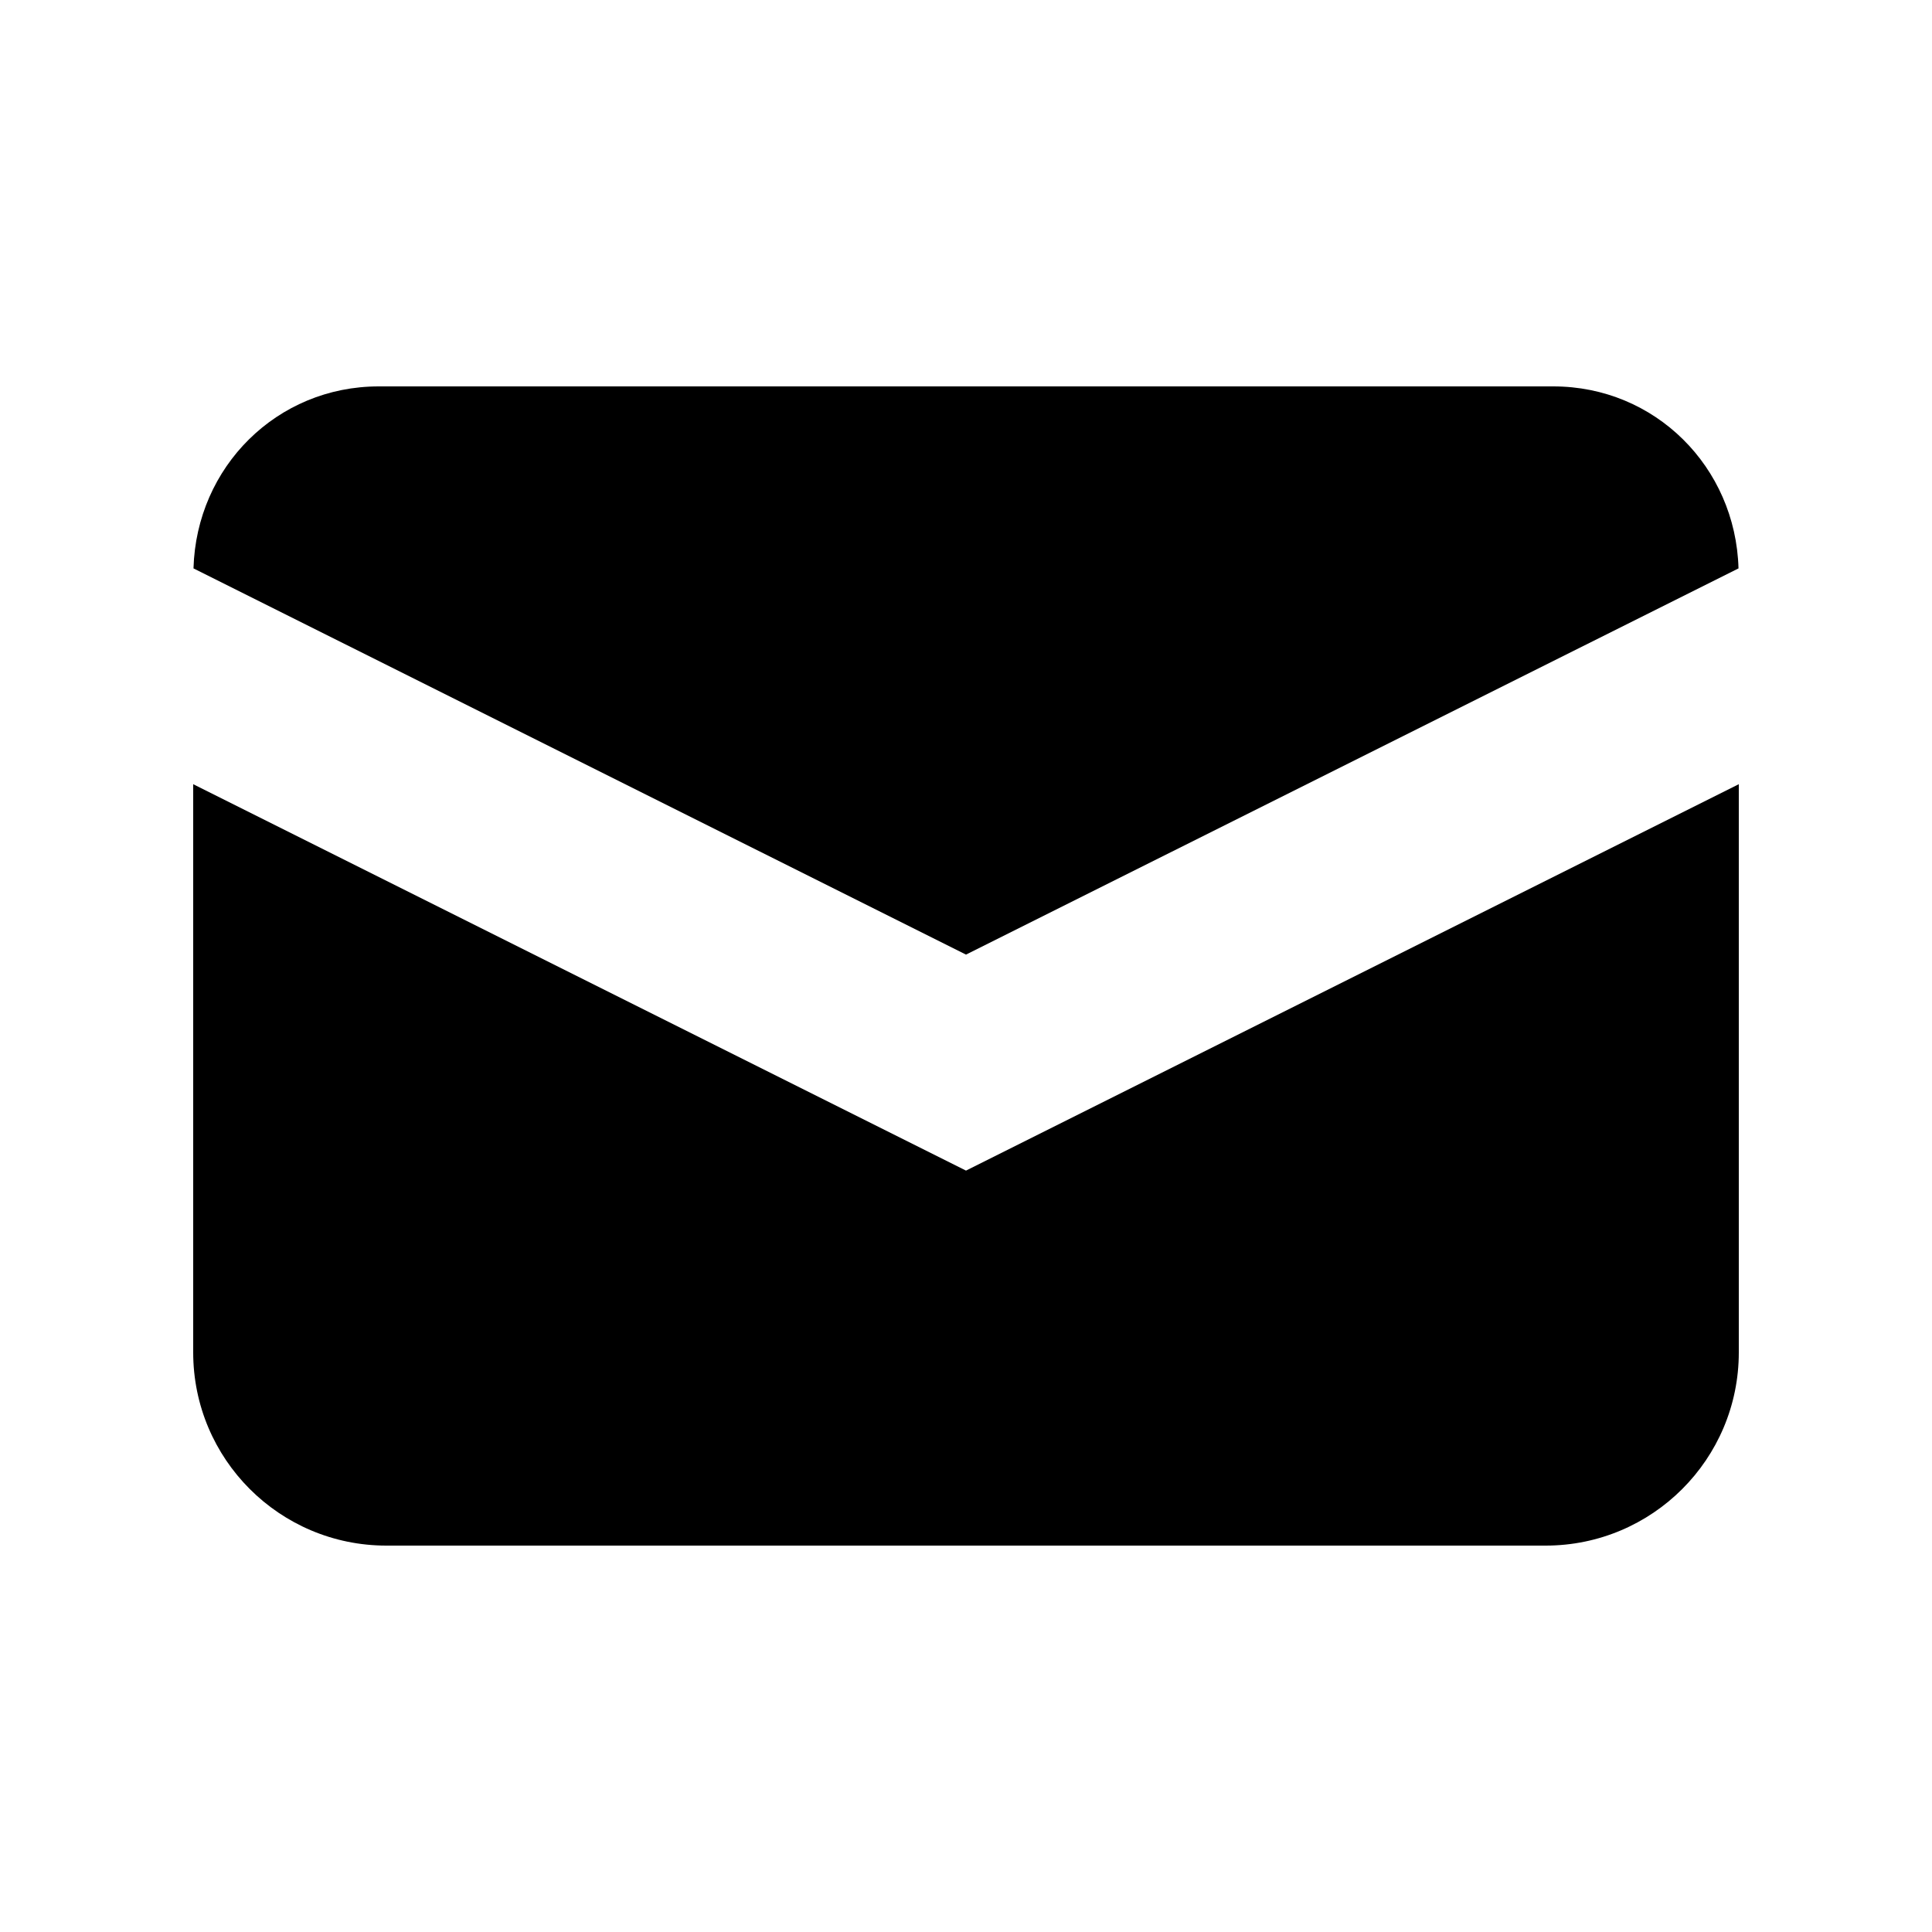
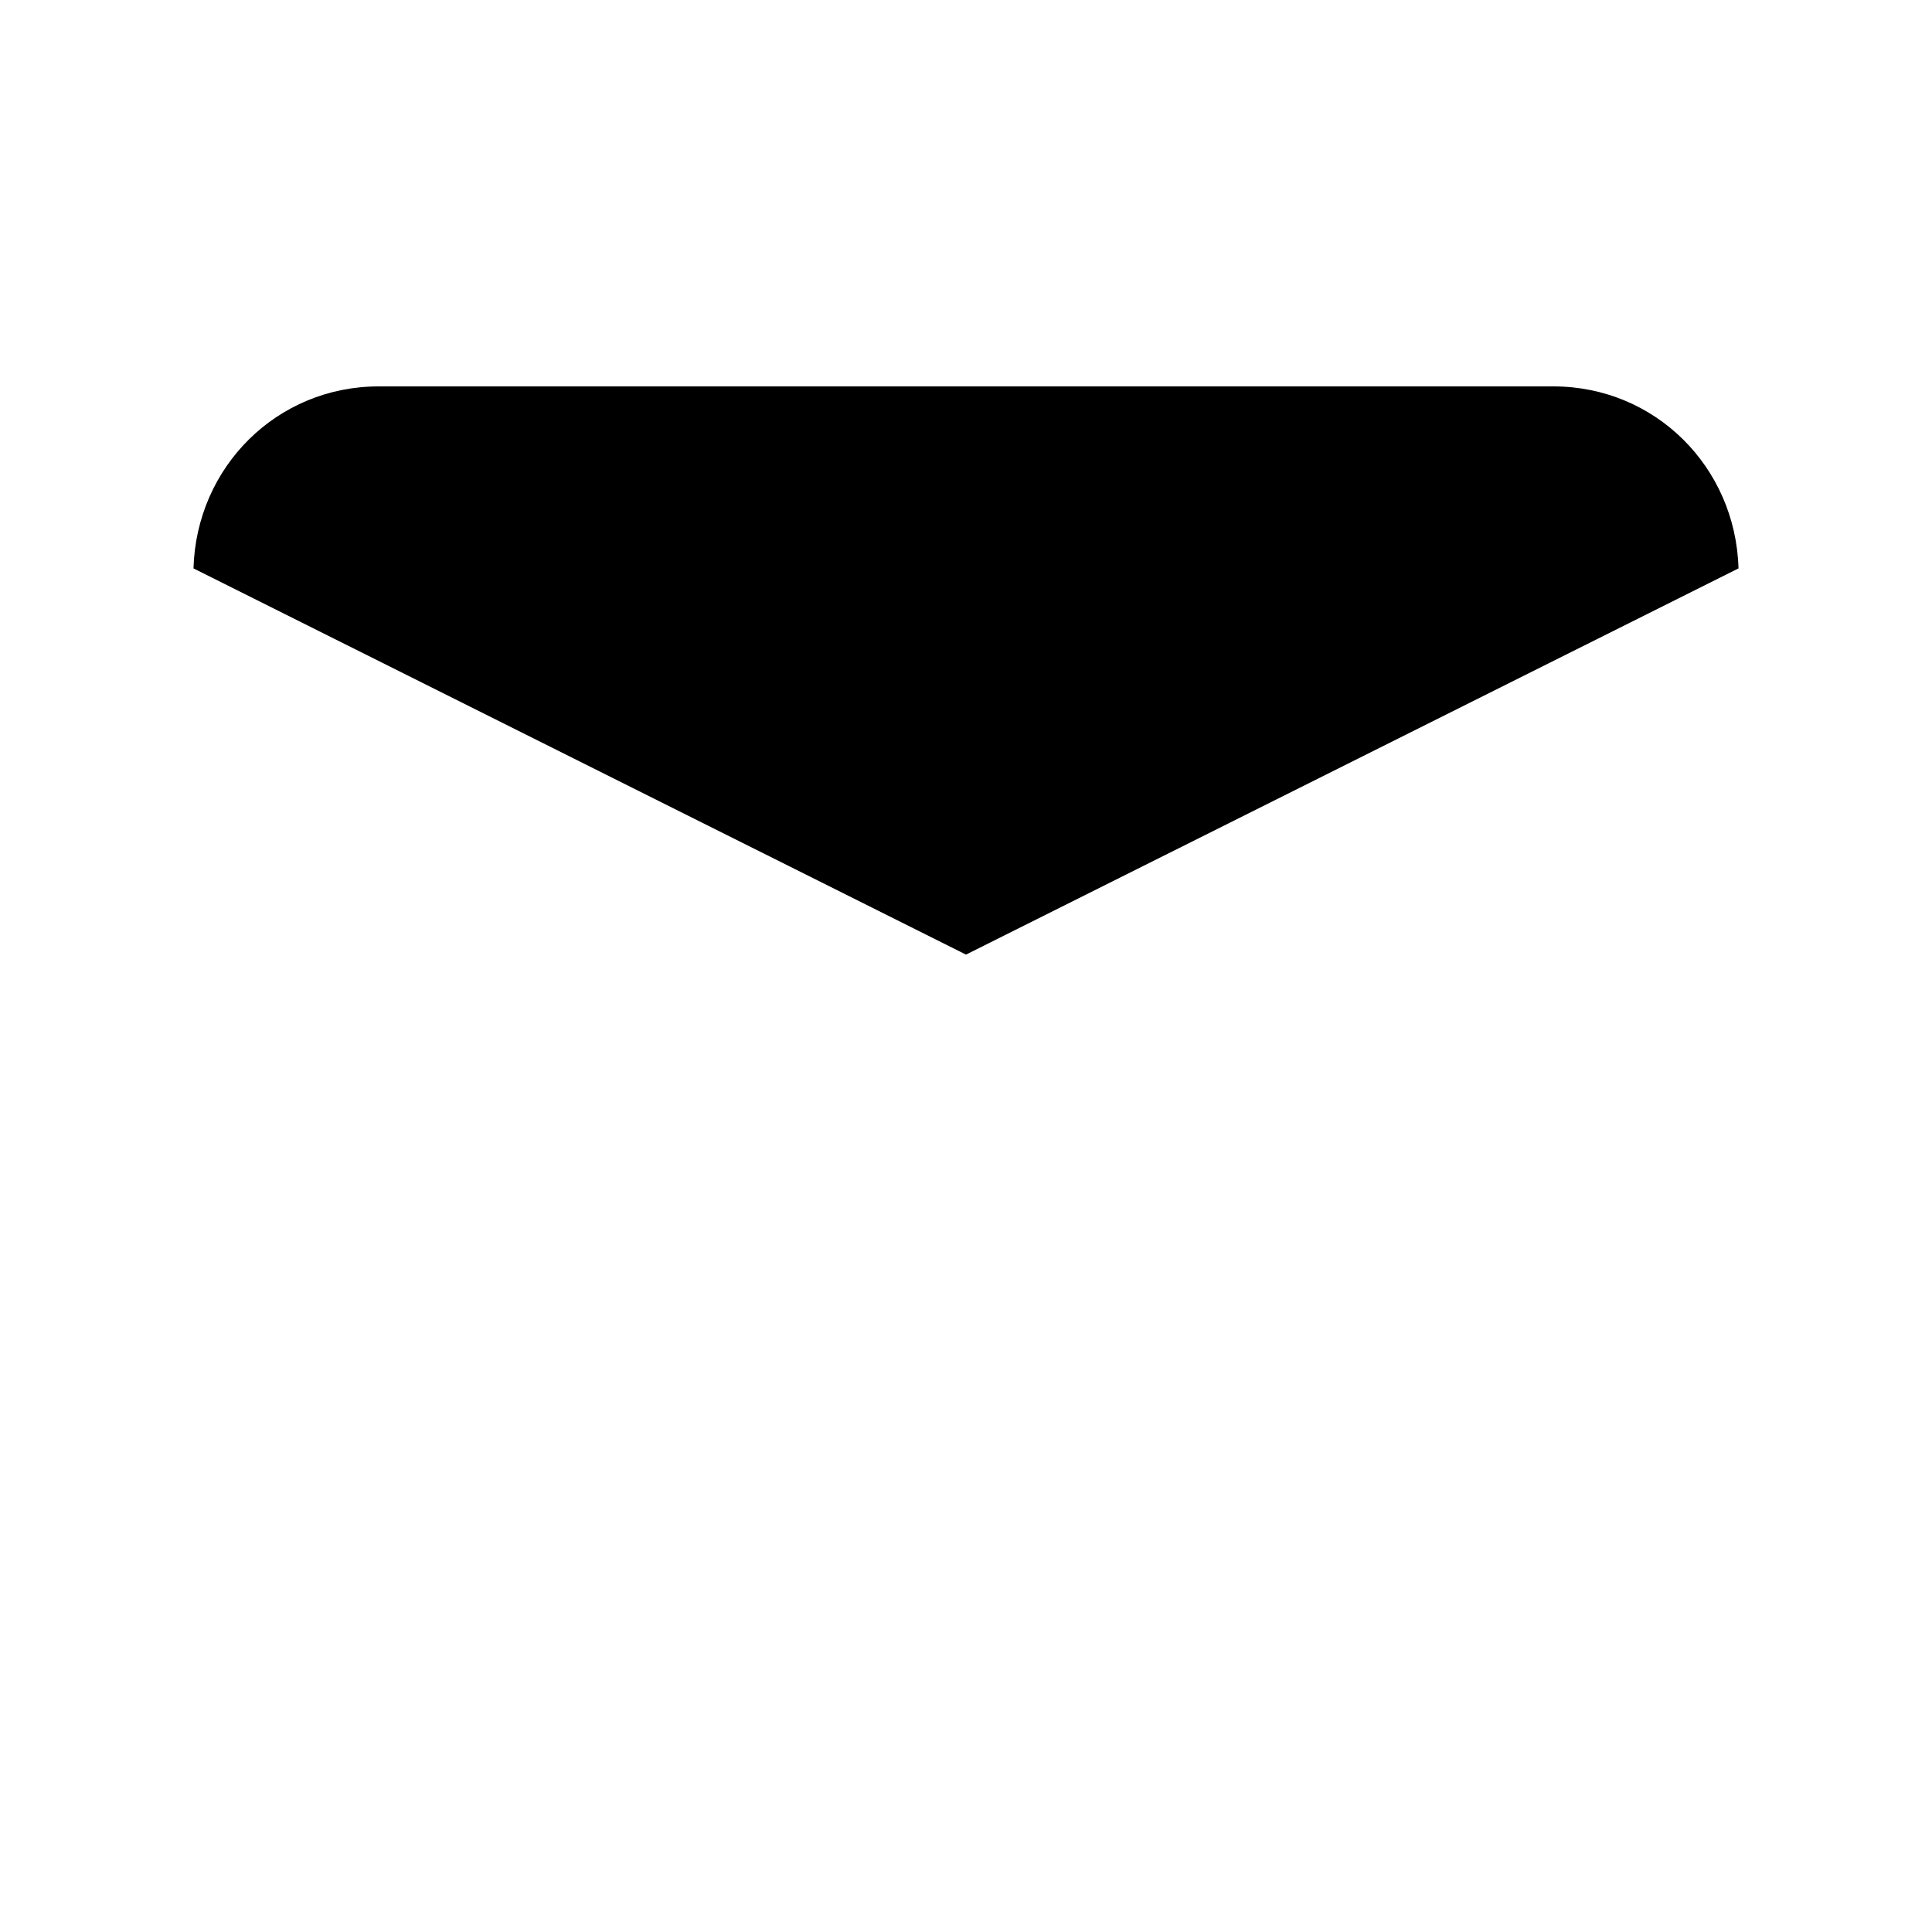
<svg xmlns="http://www.w3.org/2000/svg" width="20" height="20" viewBox="0 0 20 20" fill="none">
  <path d="M2.003 5.884L10 9.882L17.997 5.884C17.967 4.832 17.132 4 16.08 4H3.92C2.868 4 2.033 4.832 2.003 5.884Z" fill="currentColor" />
-   <path d="M18 8.118L10 12.118L2 8.118V14C2 15.105 2.895 16 4 16H16C17.105 16 18 15.105 18 14V8.118Z" fill="currentColor" />
</svg>